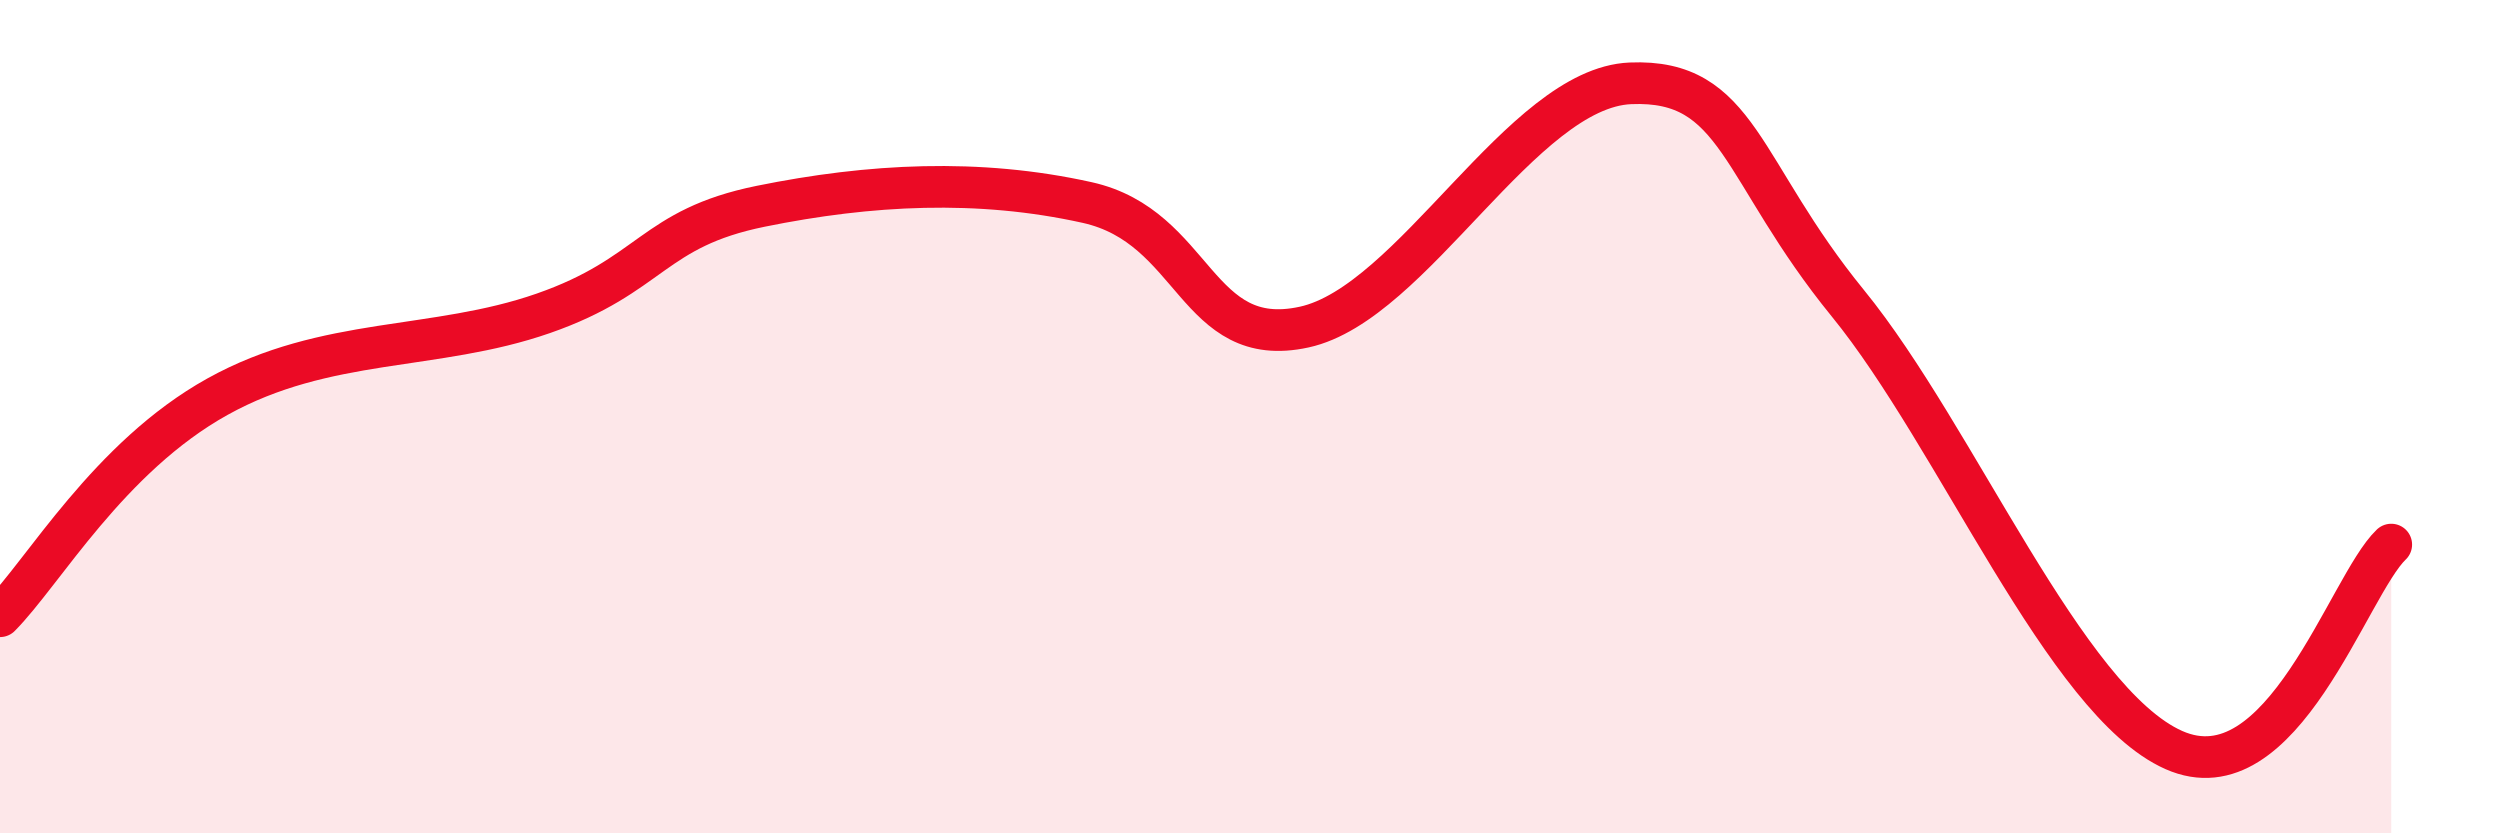
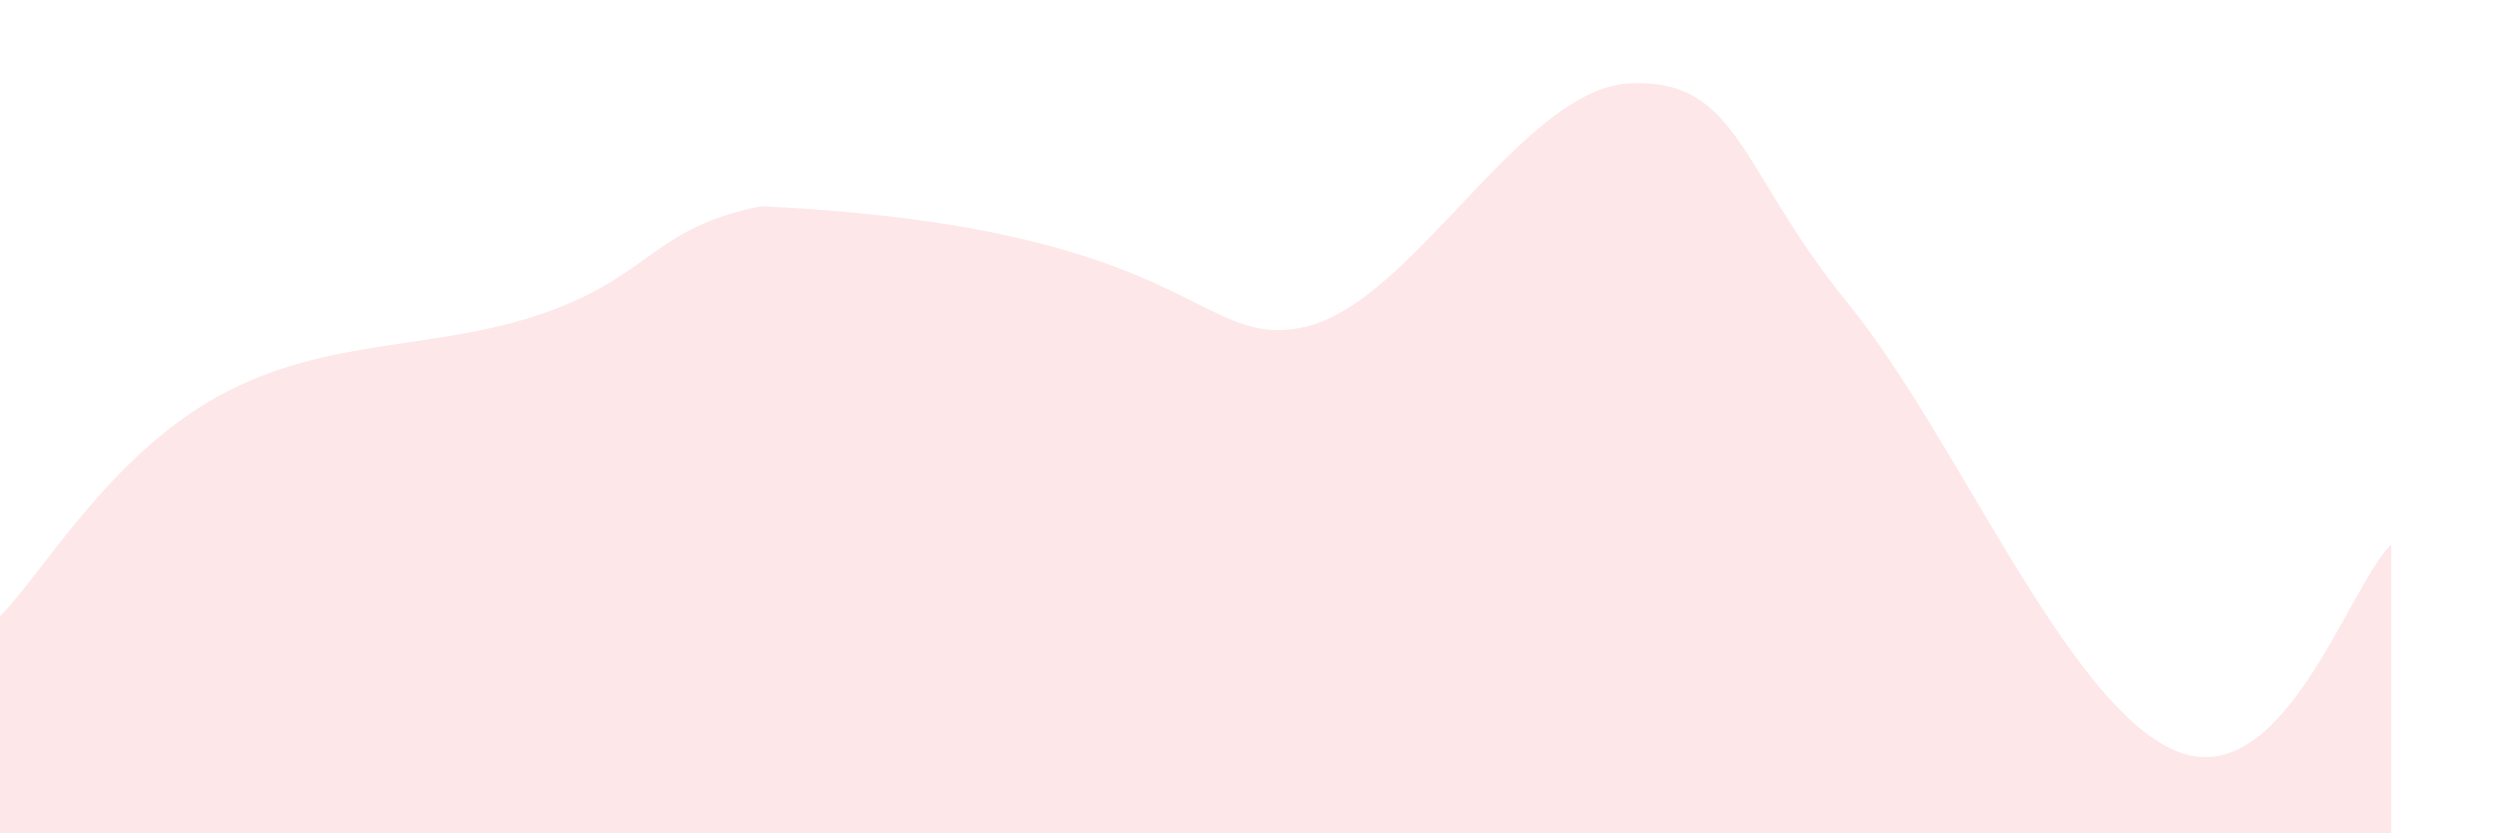
<svg xmlns="http://www.w3.org/2000/svg" width="60" height="20" viewBox="0 0 60 20">
-   <path d="M 0,14.79 C 1.04,13.74 2.61,10.97 5.22,9.52 C 7.83,8.07 10.43,8.43 13.04,7.52 C 15.65,6.61 15.65,5.48 18.26,4.95 C 20.87,4.42 23.48,4.28 26.09,4.86 C 28.7,5.44 28.69,8.42 31.3,7.85 C 33.91,7.28 36.52,2.11 39.13,2 C 41.74,1.89 41.74,4.08 44.35,7.28 C 46.96,10.48 49.56,16.84 52.17,18 C 54.78,19.16 56.35,14.06 57.39,13.07L57.39 20L0 20Z" fill="#EB0A25" opacity="0.1" stroke-linecap="round" stroke-linejoin="round" />
-   <path d="M 0,14.79 C 1.04,13.74 2.61,10.97 5.22,9.52 C 7.83,8.07 10.43,8.43 13.04,7.52 C 15.65,6.61 15.65,5.48 18.26,4.95 C 20.87,4.42 23.48,4.28 26.09,4.86 C 28.7,5.44 28.69,8.42 31.3,7.85 C 33.91,7.28 36.52,2.11 39.13,2 C 41.74,1.89 41.74,4.08 44.35,7.28 C 46.96,10.48 49.56,16.84 52.17,18 C 54.78,19.16 56.35,14.06 57.39,13.07" stroke="#EB0A25" stroke-width="1" fill="none" stroke-linecap="round" stroke-linejoin="round" />
+   <path d="M 0,14.79 C 1.04,13.74 2.61,10.97 5.22,9.52 C 7.83,8.07 10.43,8.43 13.04,7.52 C 15.65,6.61 15.65,5.48 18.26,4.95 C 28.7,5.44 28.69,8.42 31.3,7.85 C 33.91,7.28 36.52,2.11 39.13,2 C 41.74,1.89 41.74,4.08 44.35,7.28 C 46.96,10.48 49.56,16.84 52.17,18 C 54.78,19.16 56.35,14.06 57.39,13.07L57.39 20L0 20Z" fill="#EB0A25" opacity="0.1" stroke-linecap="round" stroke-linejoin="round" />
</svg>